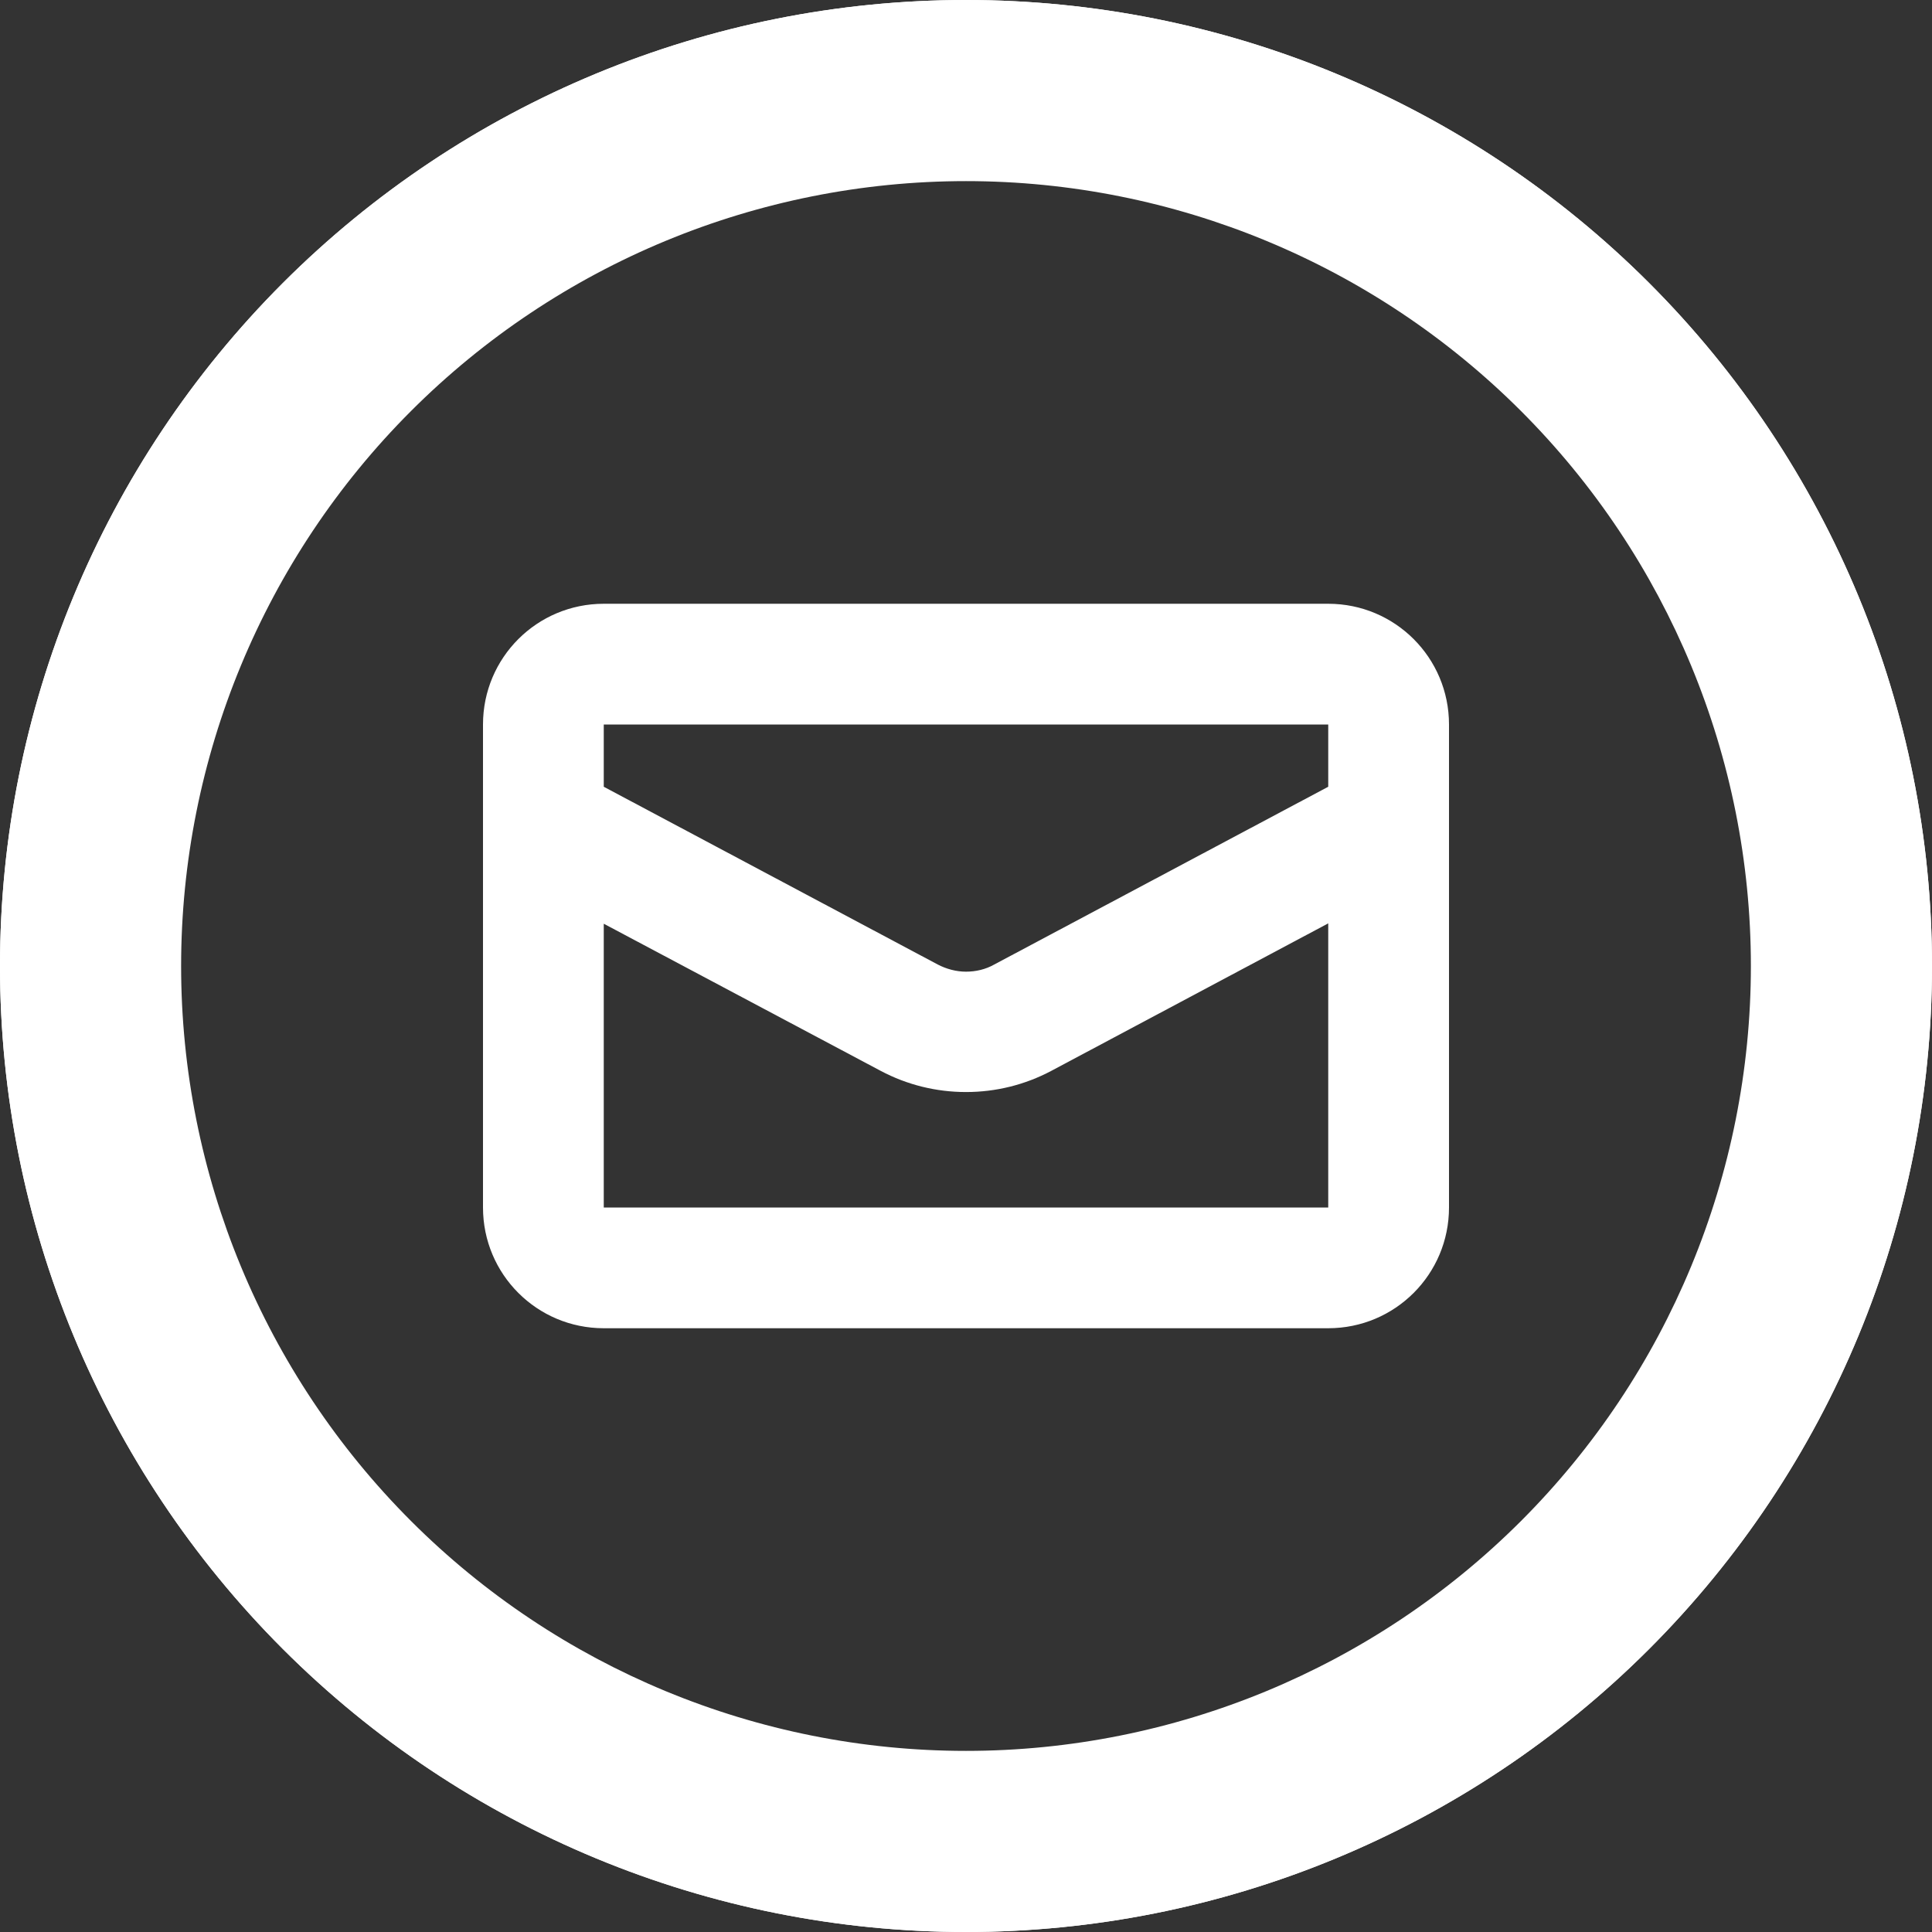
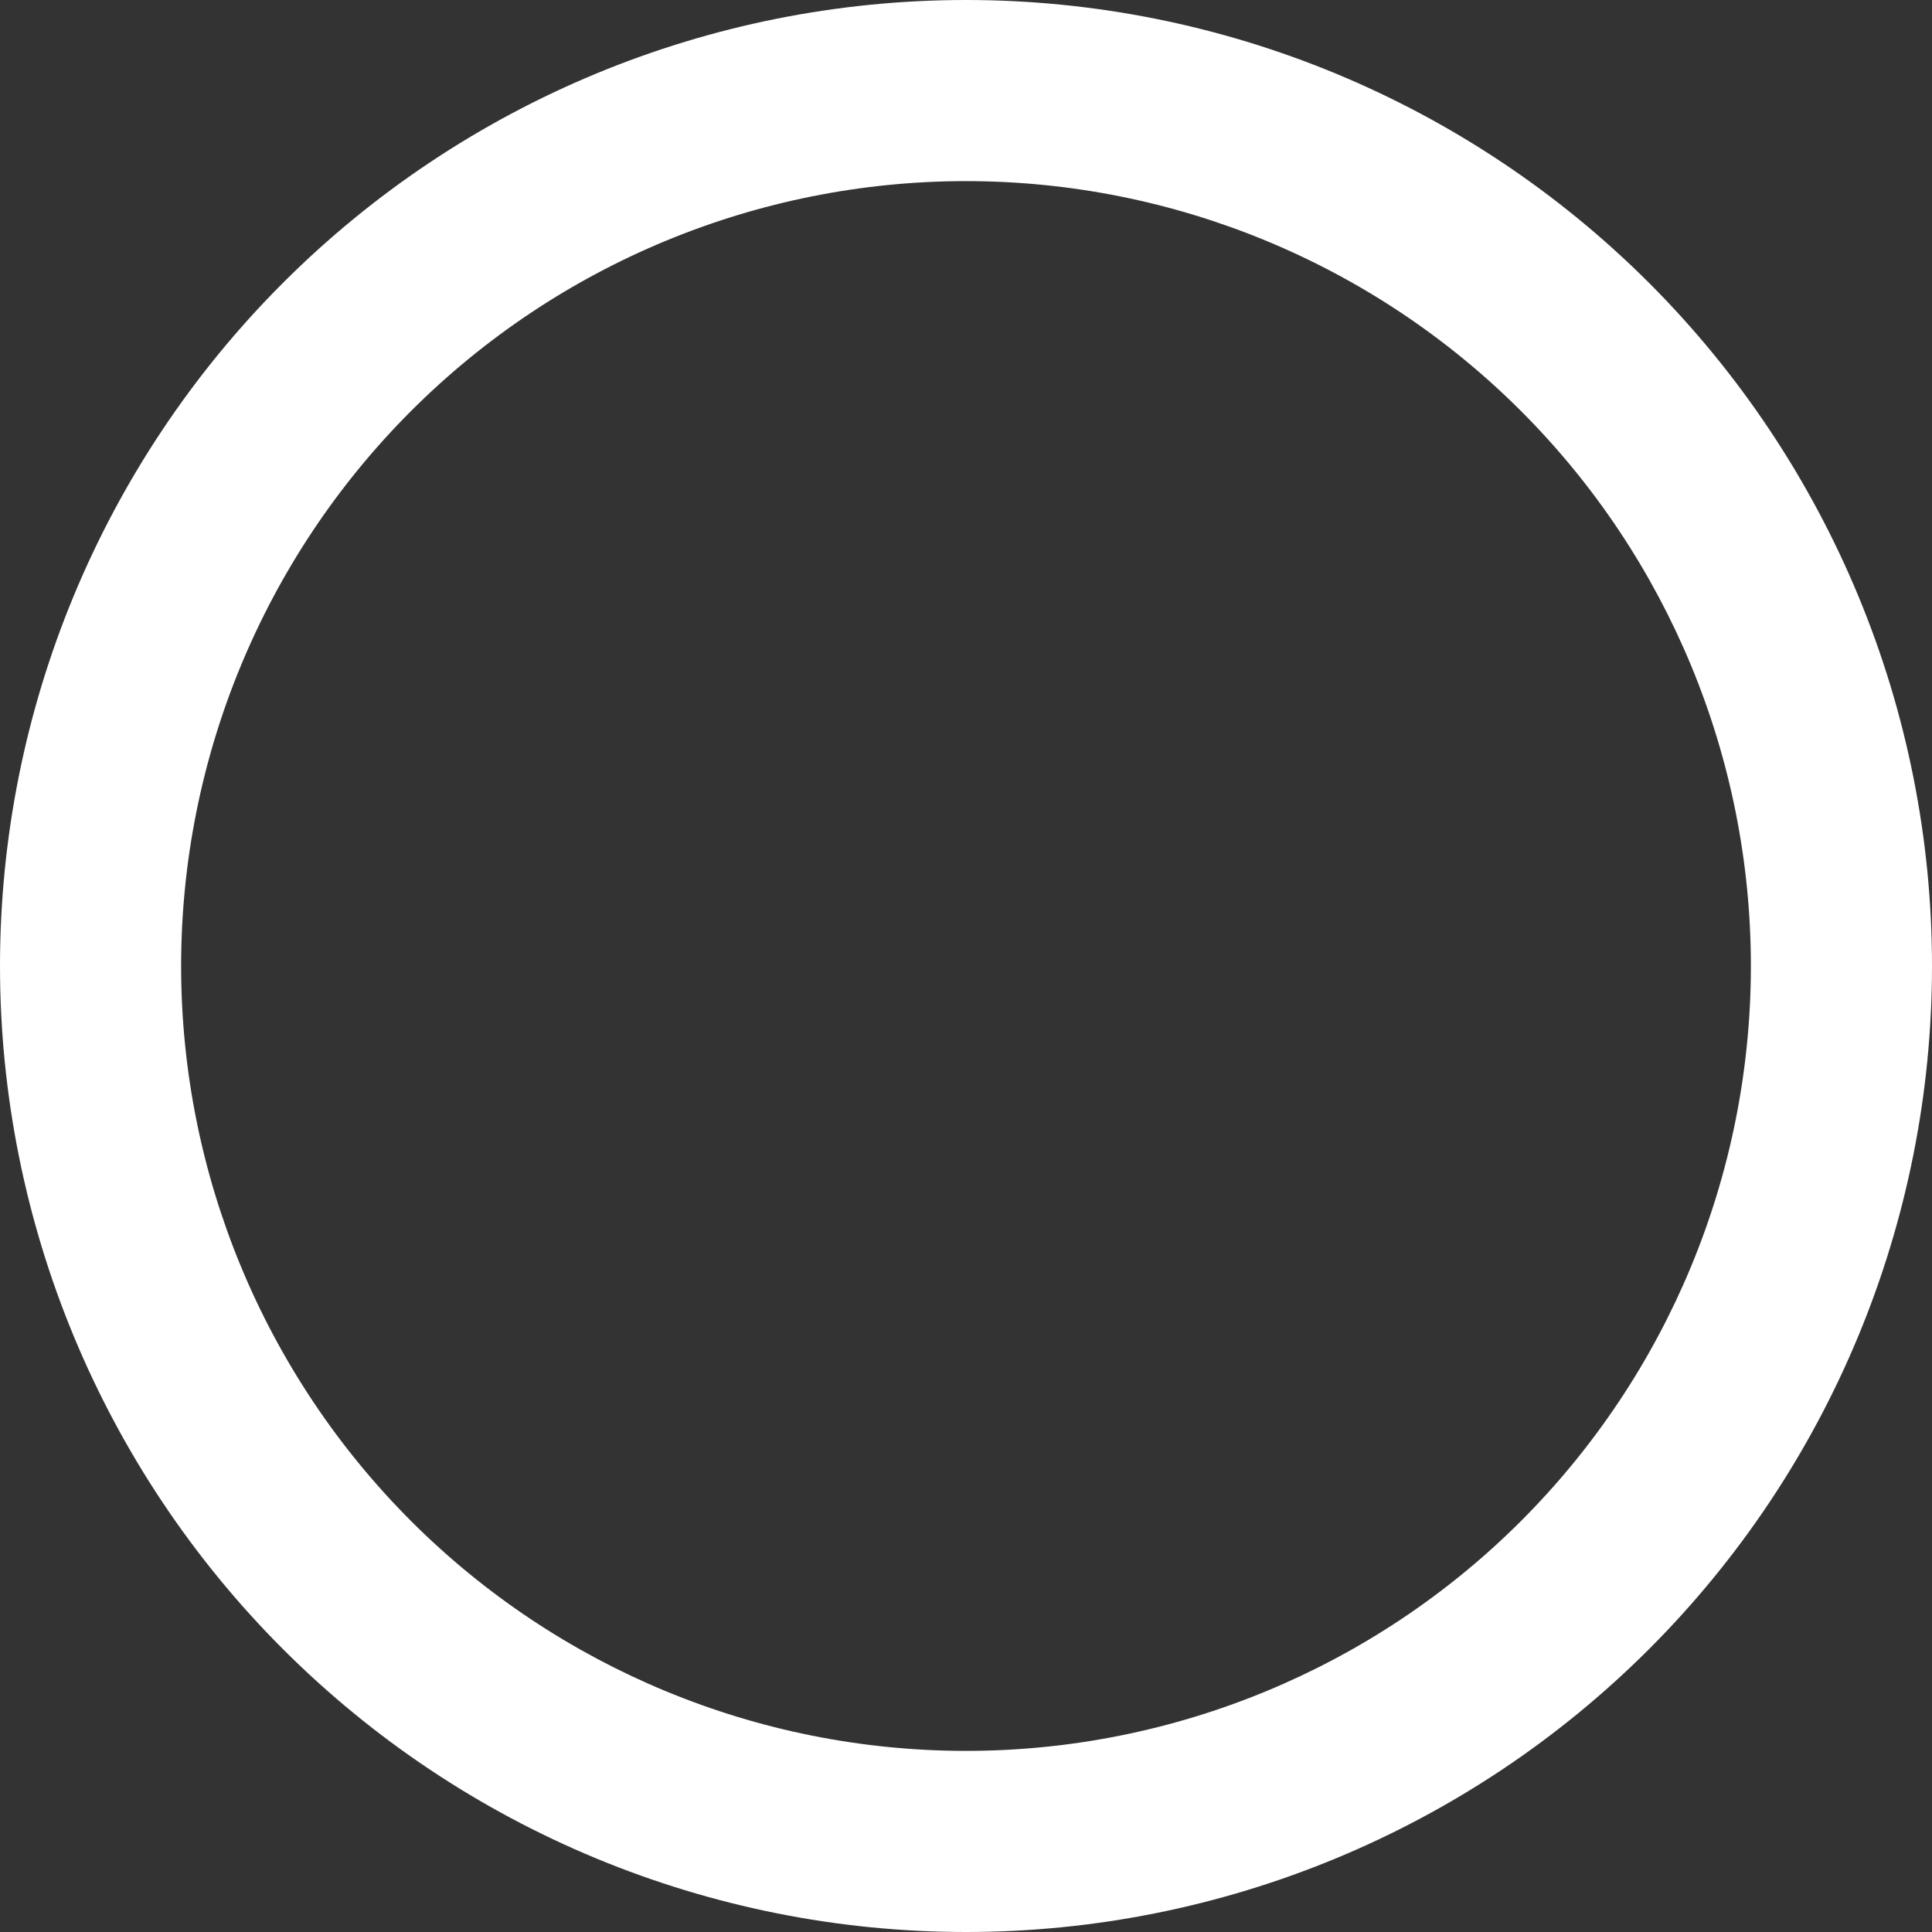
<svg xmlns="http://www.w3.org/2000/svg" width="59" height="59" viewBox="0 0 59 59" fill="none">
  <rect x="0" y="0" width="59" height="59" fill="#333333" stroke="none" />
  <path d="M29.5 5.531C35.857 5.531 41.953 8.057 46.449 12.552C50.944 17.047 53.469 23.143 53.469 29.5C53.469 35.857 50.944 41.953 46.449 46.449C41.953 50.944 35.857 53.469 29.5 53.469C23.143 53.469 17.047 50.944 12.552 46.449C8.057 41.953 5.531 35.857 5.531 29.5C5.531 23.143 8.057 17.047 12.552 12.552C17.047 8.057 23.143 5.531 29.5 5.531ZM29.5 59C37.324 59 44.827 55.892 50.36 50.36C55.892 44.827 59 37.324 59 29.5C59 21.676 55.892 14.173 50.36 8.64C44.827 3.108 37.324 0 29.5 0C21.676 0 14.173 3.108 8.64 8.64C3.108 14.173 0 21.676 0 29.5C0 37.324 3.108 44.827 8.64 50.36C14.173 55.892 21.676 59 29.5 59Z" fill="white" />
-   <path d="M55.312 29.5C55.312 22.654 52.593 16.089 47.752 11.248C42.911 6.407 36.346 3.688 29.5 3.688C22.654 3.688 16.089 6.407 11.248 11.248C6.407 16.089 3.688 22.654 3.688 29.5C3.688 36.346 6.407 42.911 11.248 47.752C16.089 52.593 22.654 55.312 29.5 55.312C36.346 55.312 42.911 52.593 47.752 47.752C52.593 42.911 55.312 36.346 55.312 29.5ZM0 29.5C0 21.676 3.108 14.173 8.64 8.64C14.173 3.108 21.676 0 29.5 0C37.324 0 44.827 3.108 50.36 8.64C55.892 14.173 59 21.676 59 29.5C59 37.324 55.892 44.827 50.36 50.36C44.827 55.892 37.324 59 29.5 59C21.676 59 14.173 55.892 8.64 50.36C3.108 44.827 0 37.324 0 29.5ZM18.438 18.438H40.562C42.602 18.438 44.25 20.085 44.25 22.125V36.875C44.25 38.915 42.602 40.562 40.562 40.562H18.438C16.398 40.562 14.75 38.915 14.75 36.875V22.125C14.75 20.085 16.398 18.438 18.438 18.438ZM40.562 24.026V22.125H18.438V24.026L28.636 29.454C28.901 29.592 29.2 29.673 29.5 29.673C29.8 29.673 30.099 29.604 30.364 29.454L40.562 24.026ZM40.562 28.198L32.104 32.703C31.298 33.13 30.41 33.349 29.5 33.349C28.59 33.349 27.702 33.13 26.896 32.703L18.438 28.209V36.875H40.562V28.198Z" fill="white" />
</svg>